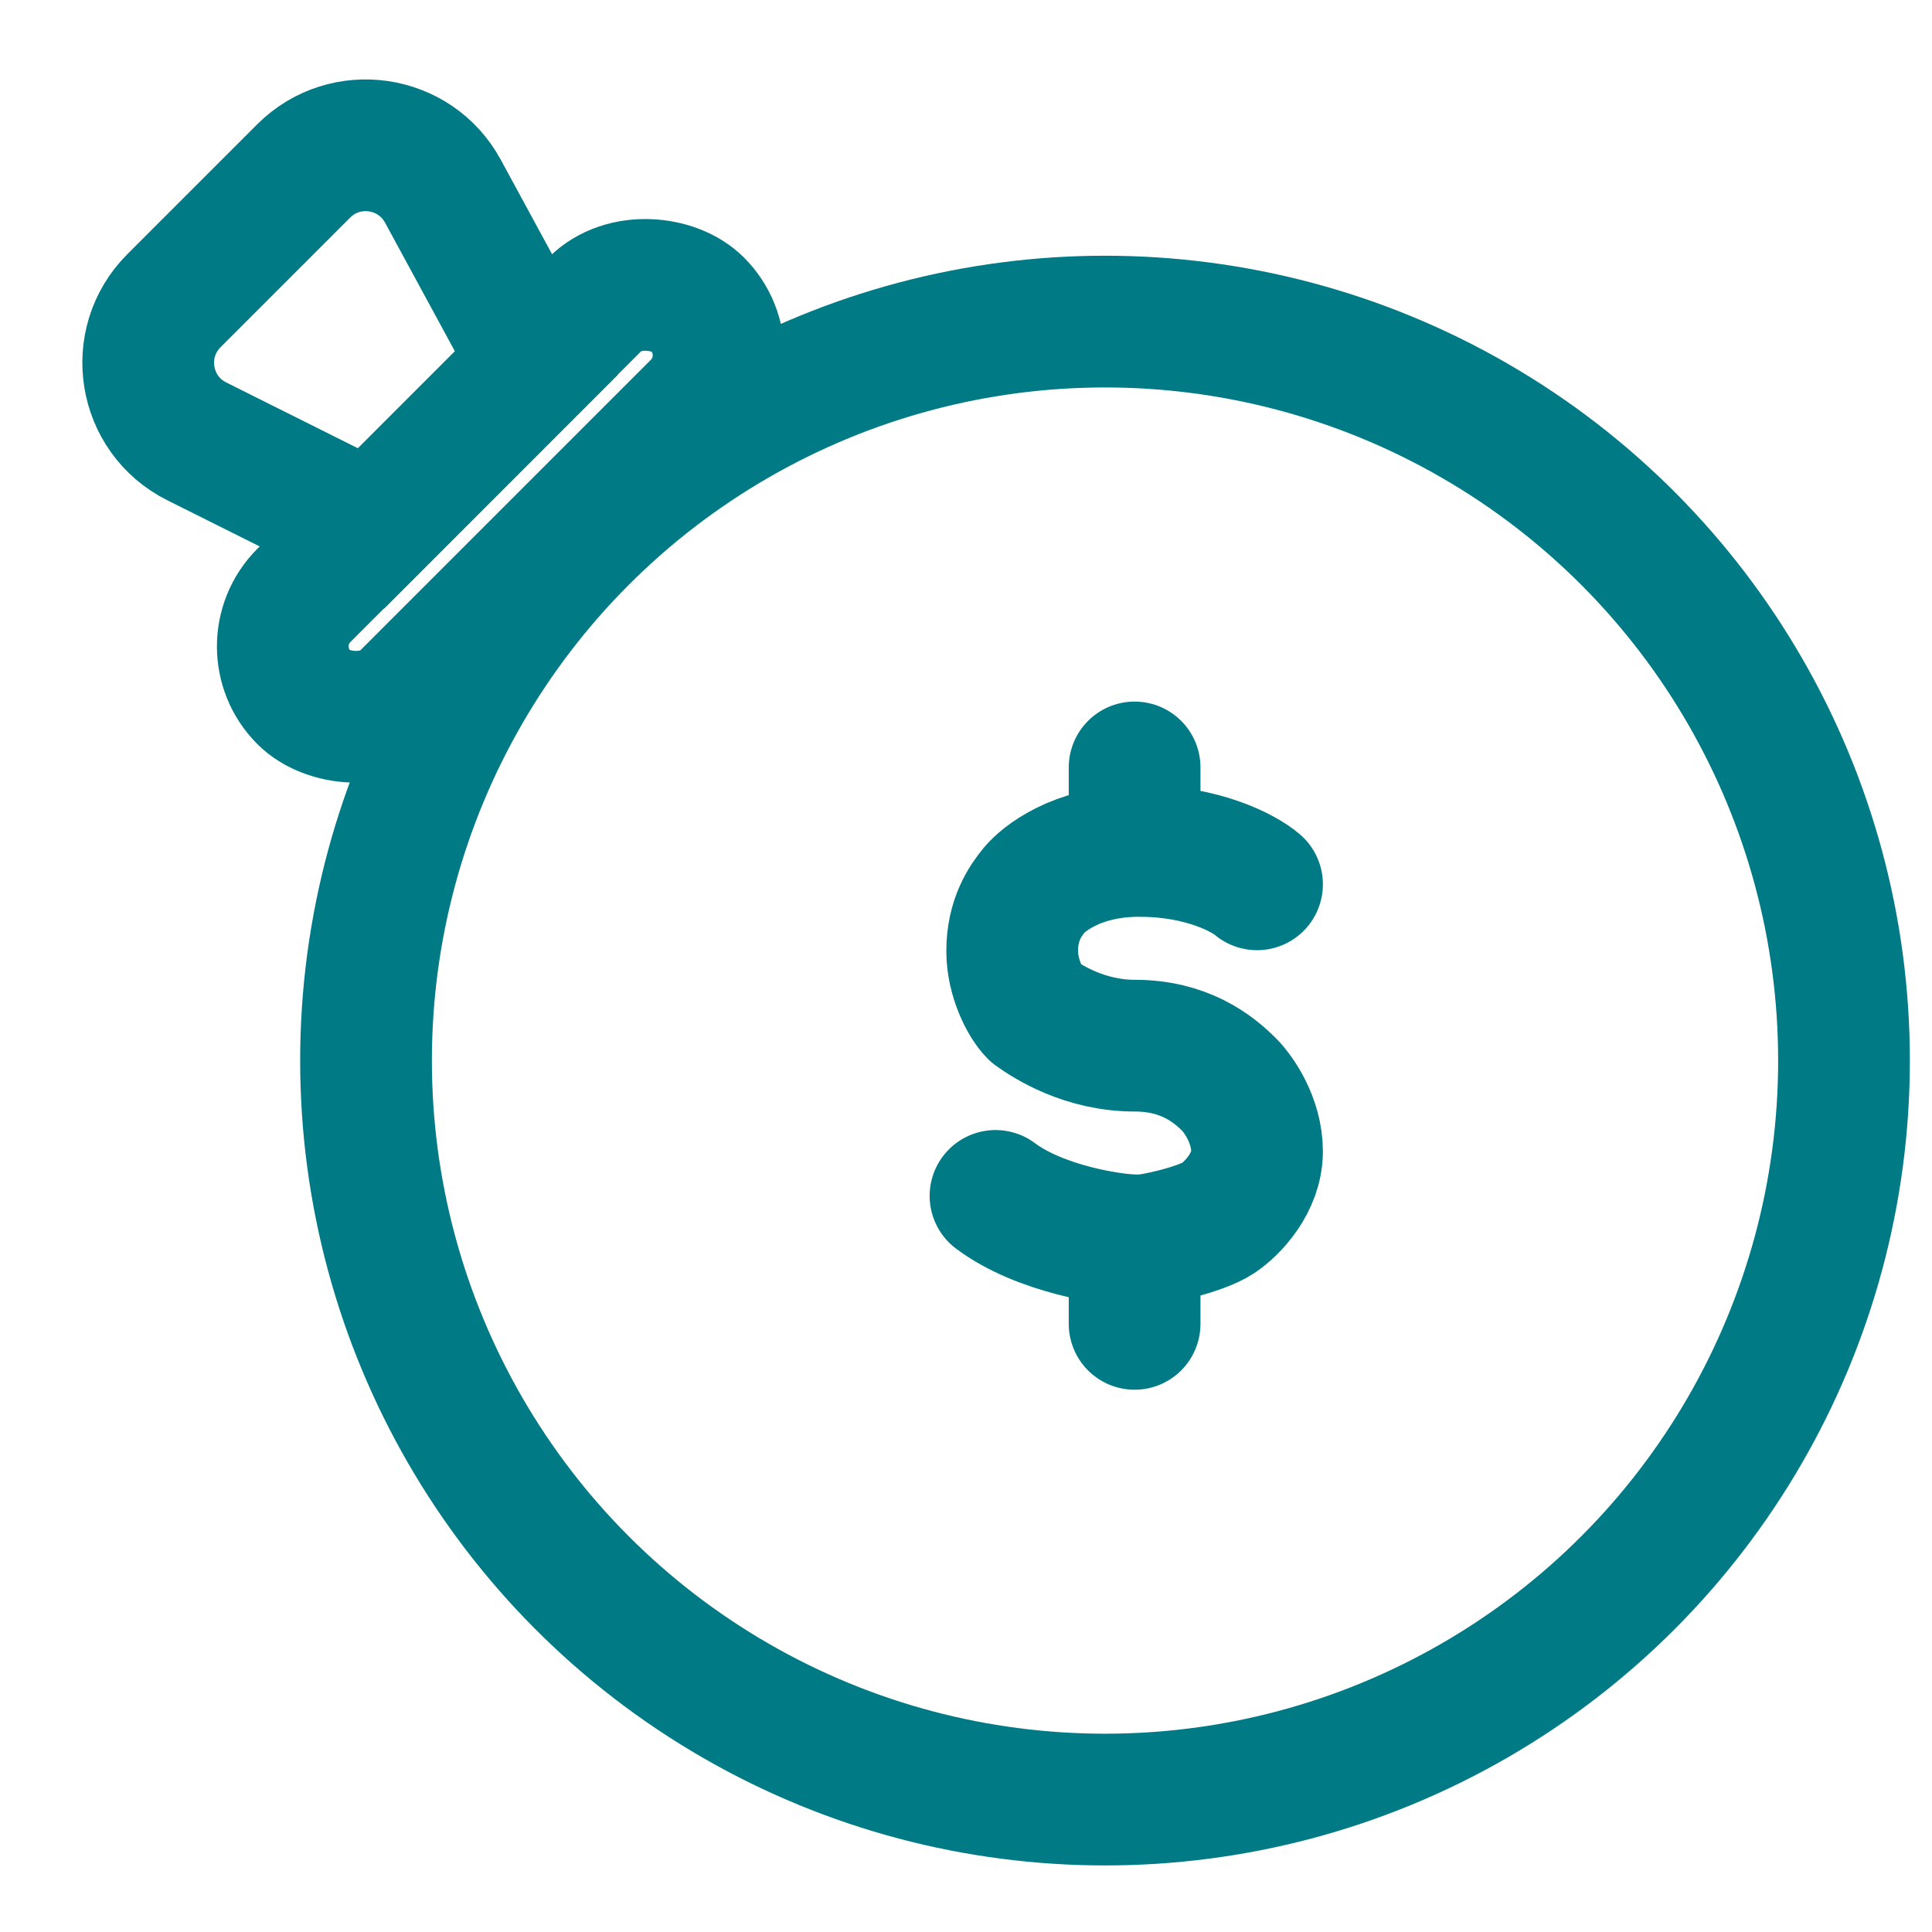
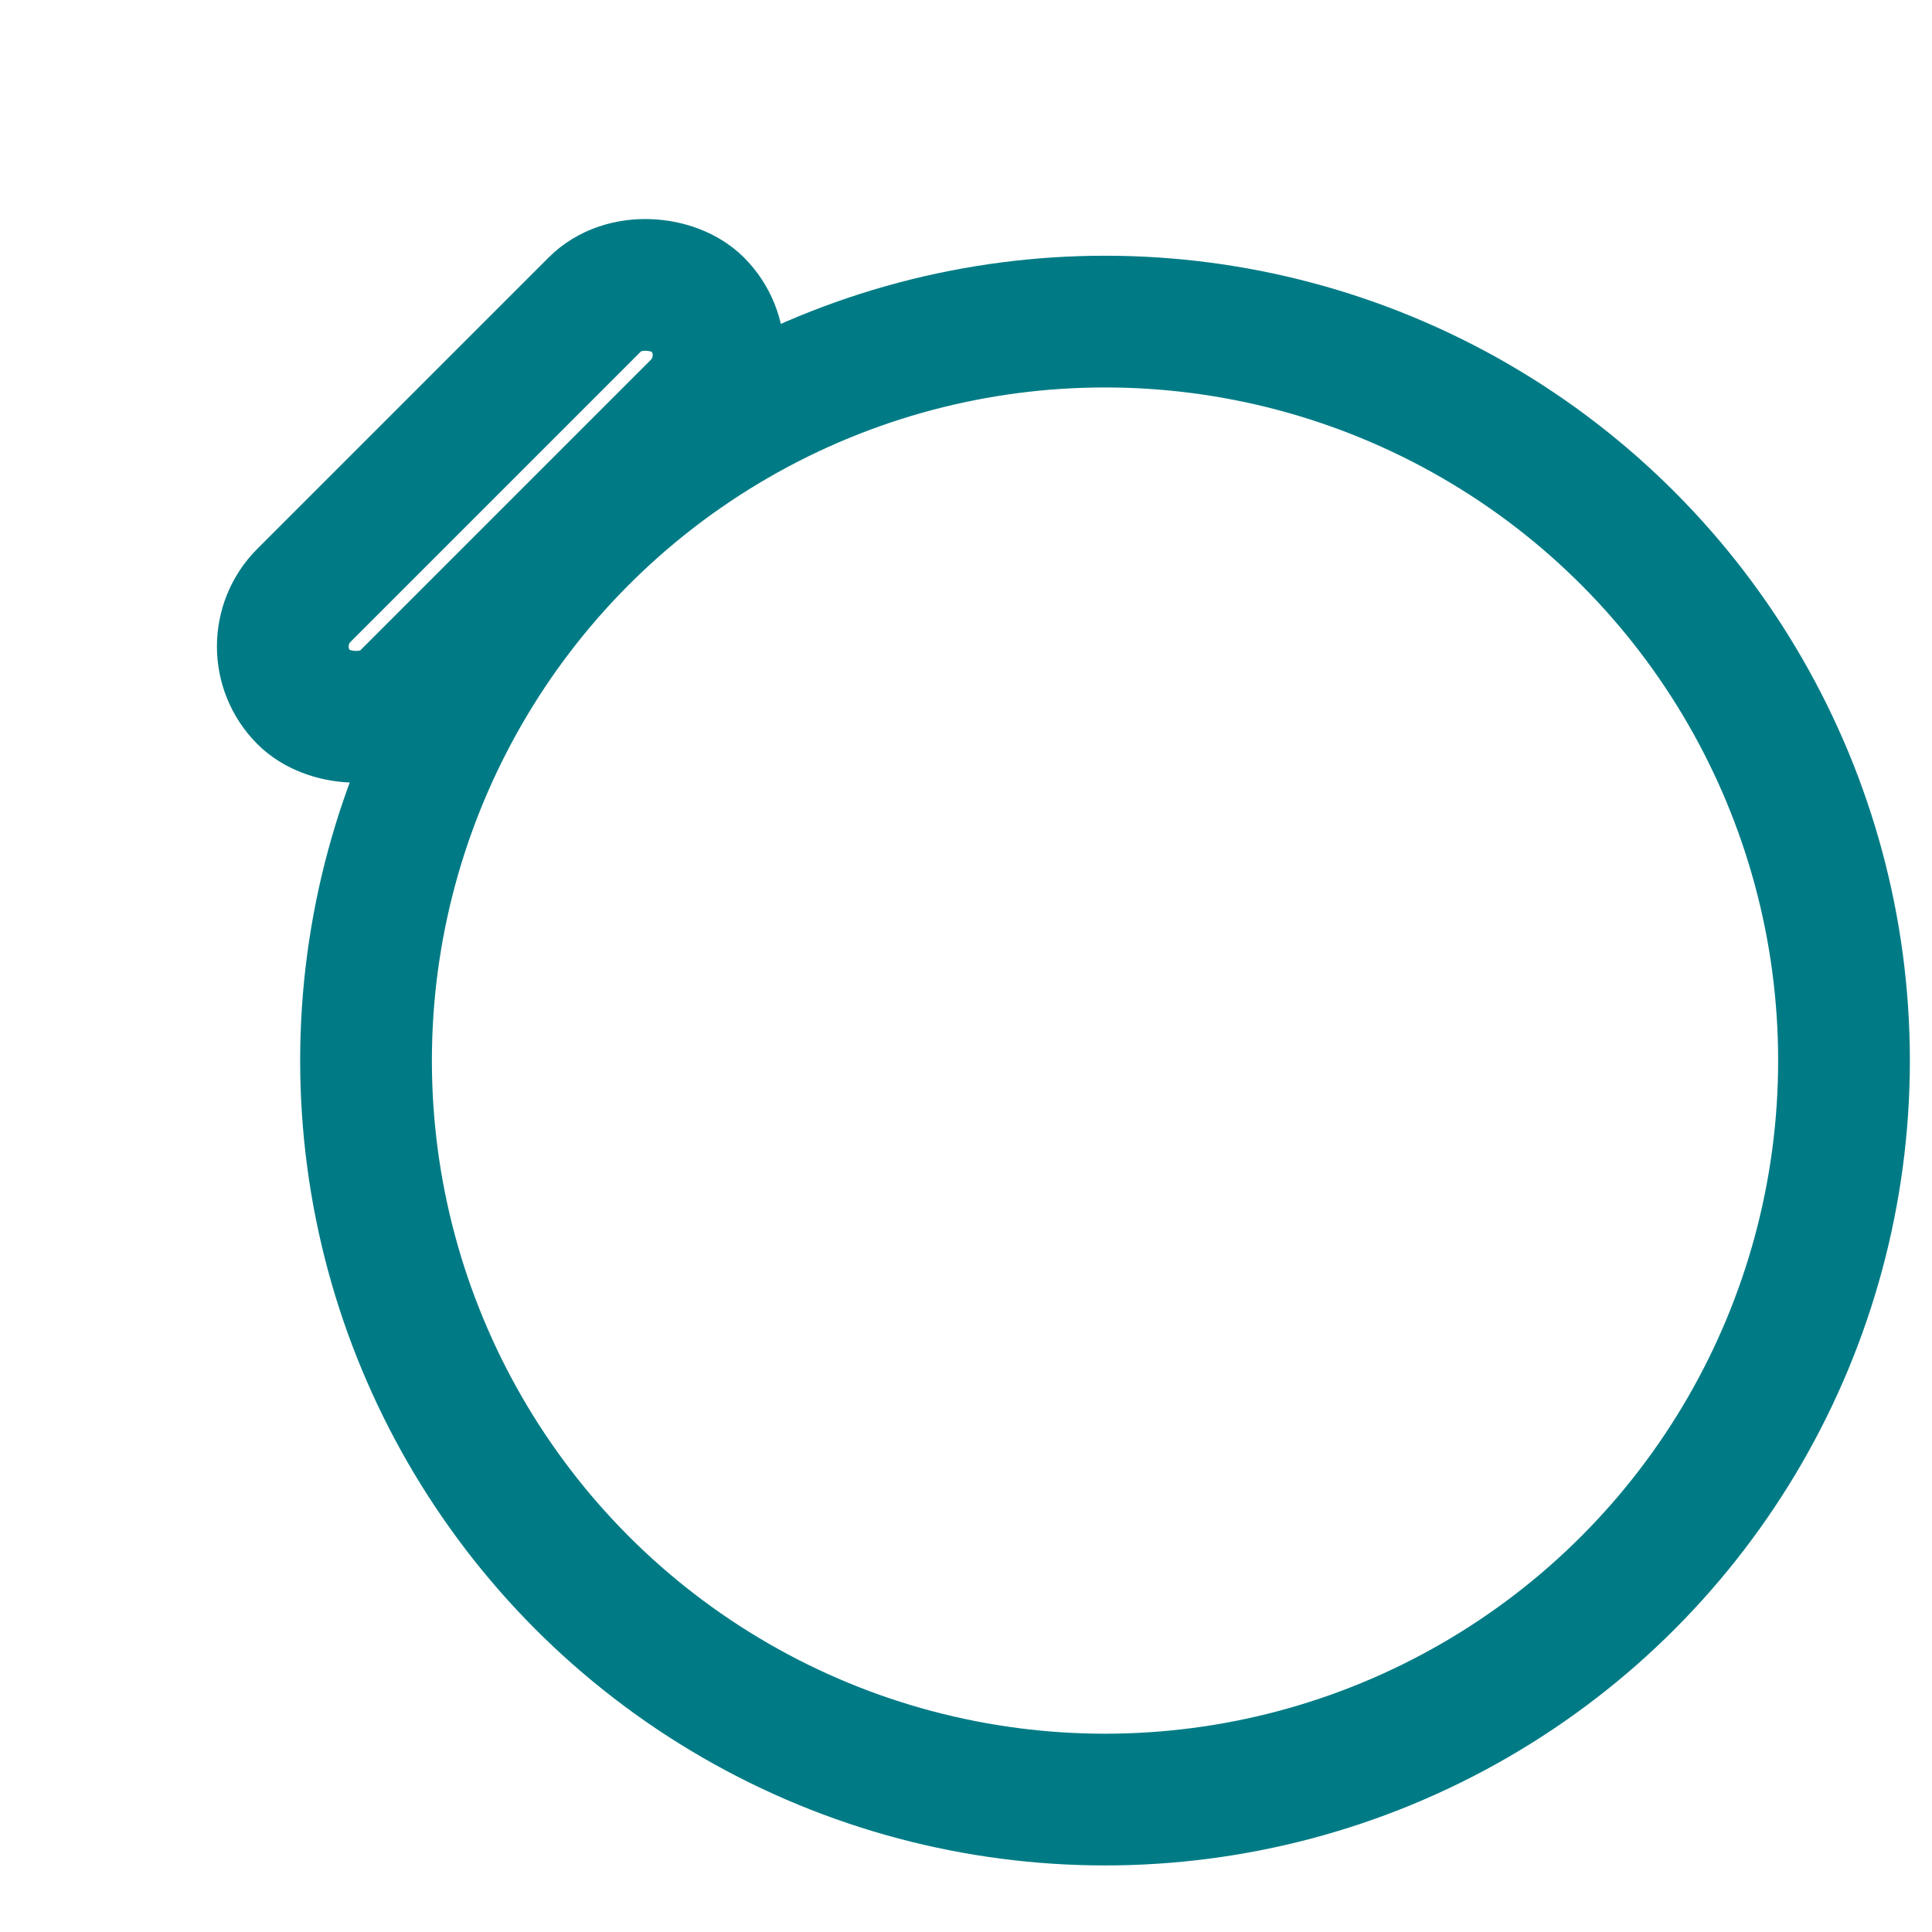
<svg xmlns="http://www.w3.org/2000/svg" width="22" height="22" viewBox="0 0 22 22" fill="none">
-   <path d="M14.314 10.07C14.166 9.943 13.693 9.69 12.983 9.69C12.962 9.69 12.941 9.69 12.92 9.69M11.336 13.618C11.843 13.998 12.667 14.121 12.92 14.124M12.92 9.69C12.25 9.705 11.882 10.01 11.779 10.133C11.674 10.26 11.526 10.474 11.526 10.83C11.526 11.134 11.674 11.421 11.779 11.527C11.927 11.633 12.35 11.907 12.92 11.907C13.48 11.907 13.807 12.161 13.997 12.351C14.102 12.456 14.314 12.756 14.314 13.111C14.314 13.466 14.04 13.758 13.87 13.871C13.68 13.998 13.135 14.125 12.983 14.125C12.966 14.125 12.945 14.125 12.92 14.124M12.92 9.69V8.739M12.92 14.124V15.075" stroke="#007B85" stroke-width="1.5" stroke-linecap="round" stroke-linejoin="round" />
  <circle cx="12.583" cy="12.077" r="8.415" stroke="#007B85" stroke-width="1.5" />
  <rect x="2.879" y="7.361" width="6.336" height="1.647" rx="0.824" transform="rotate(-45 2.879 7.361)" stroke="#007B85" stroke-width="1.5" />
-   <path d="M2.241 5.026C1.63 4.721 1.498 3.907 1.981 3.424L3.458 1.947C3.93 1.475 4.725 1.59 5.044 2.178L6.107 4.136L4.226 6.018L2.241 5.026Z" stroke="#007B85" stroke-width="1.5" />
</svg>